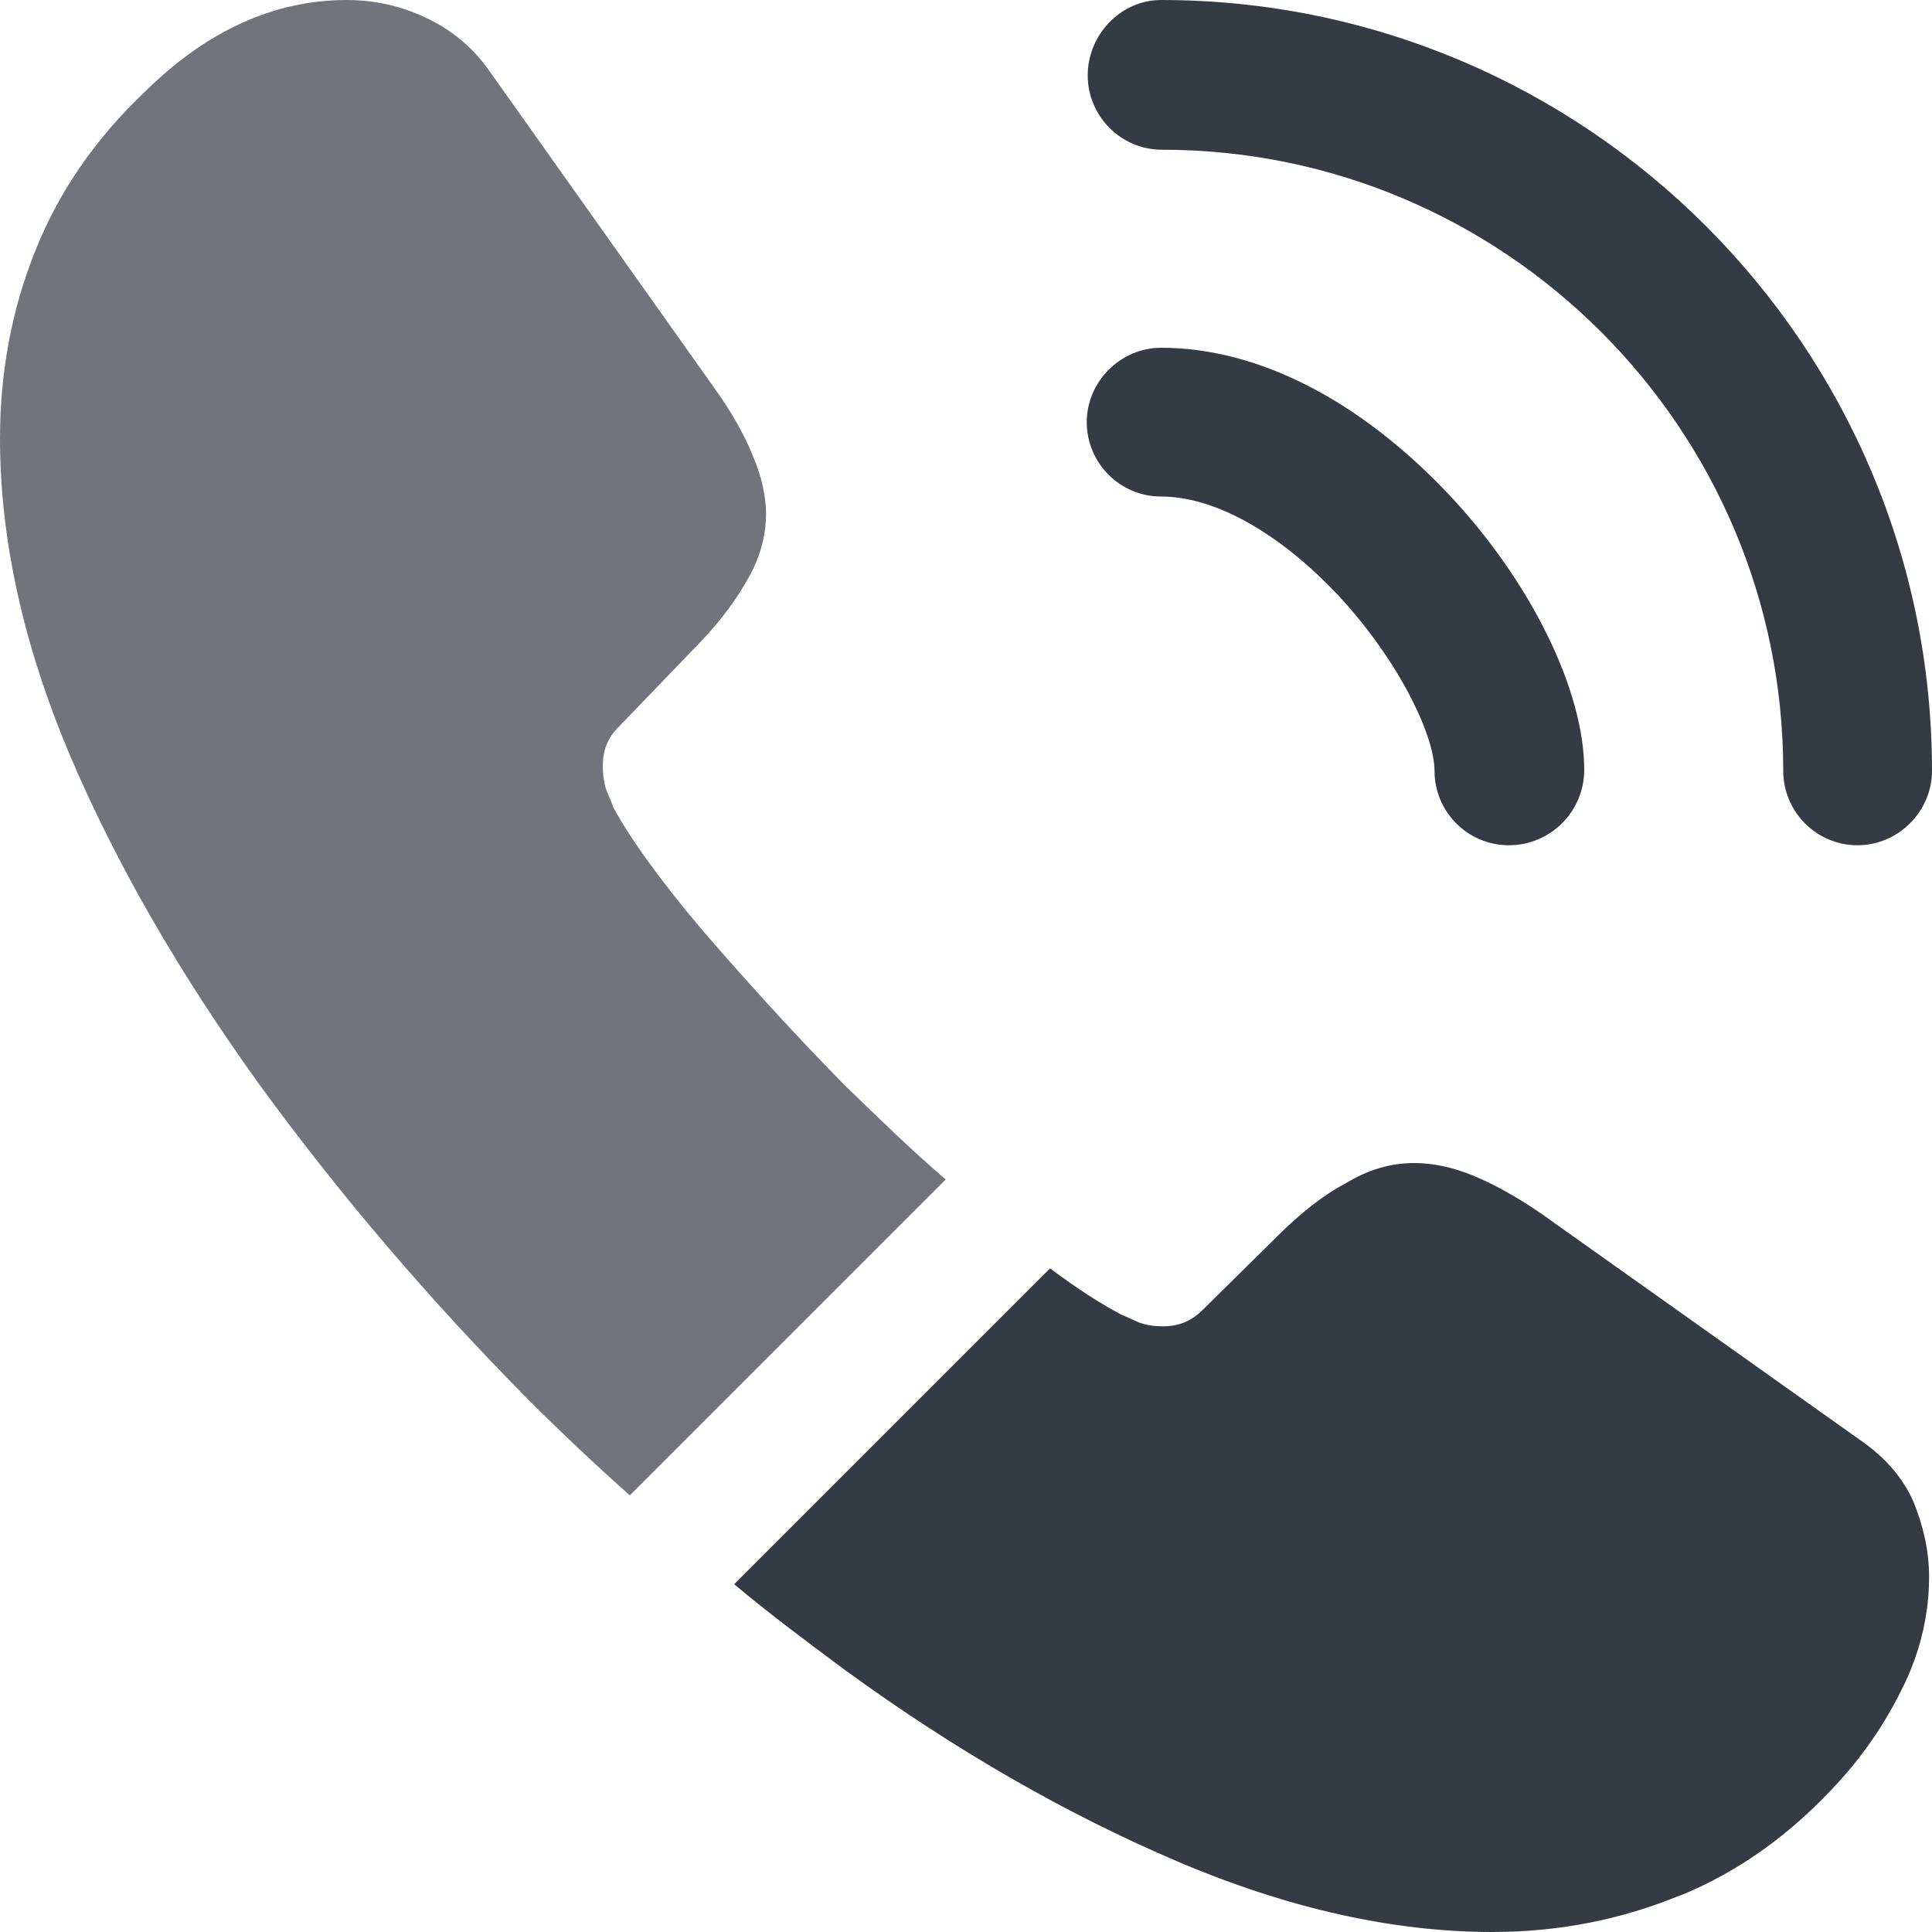
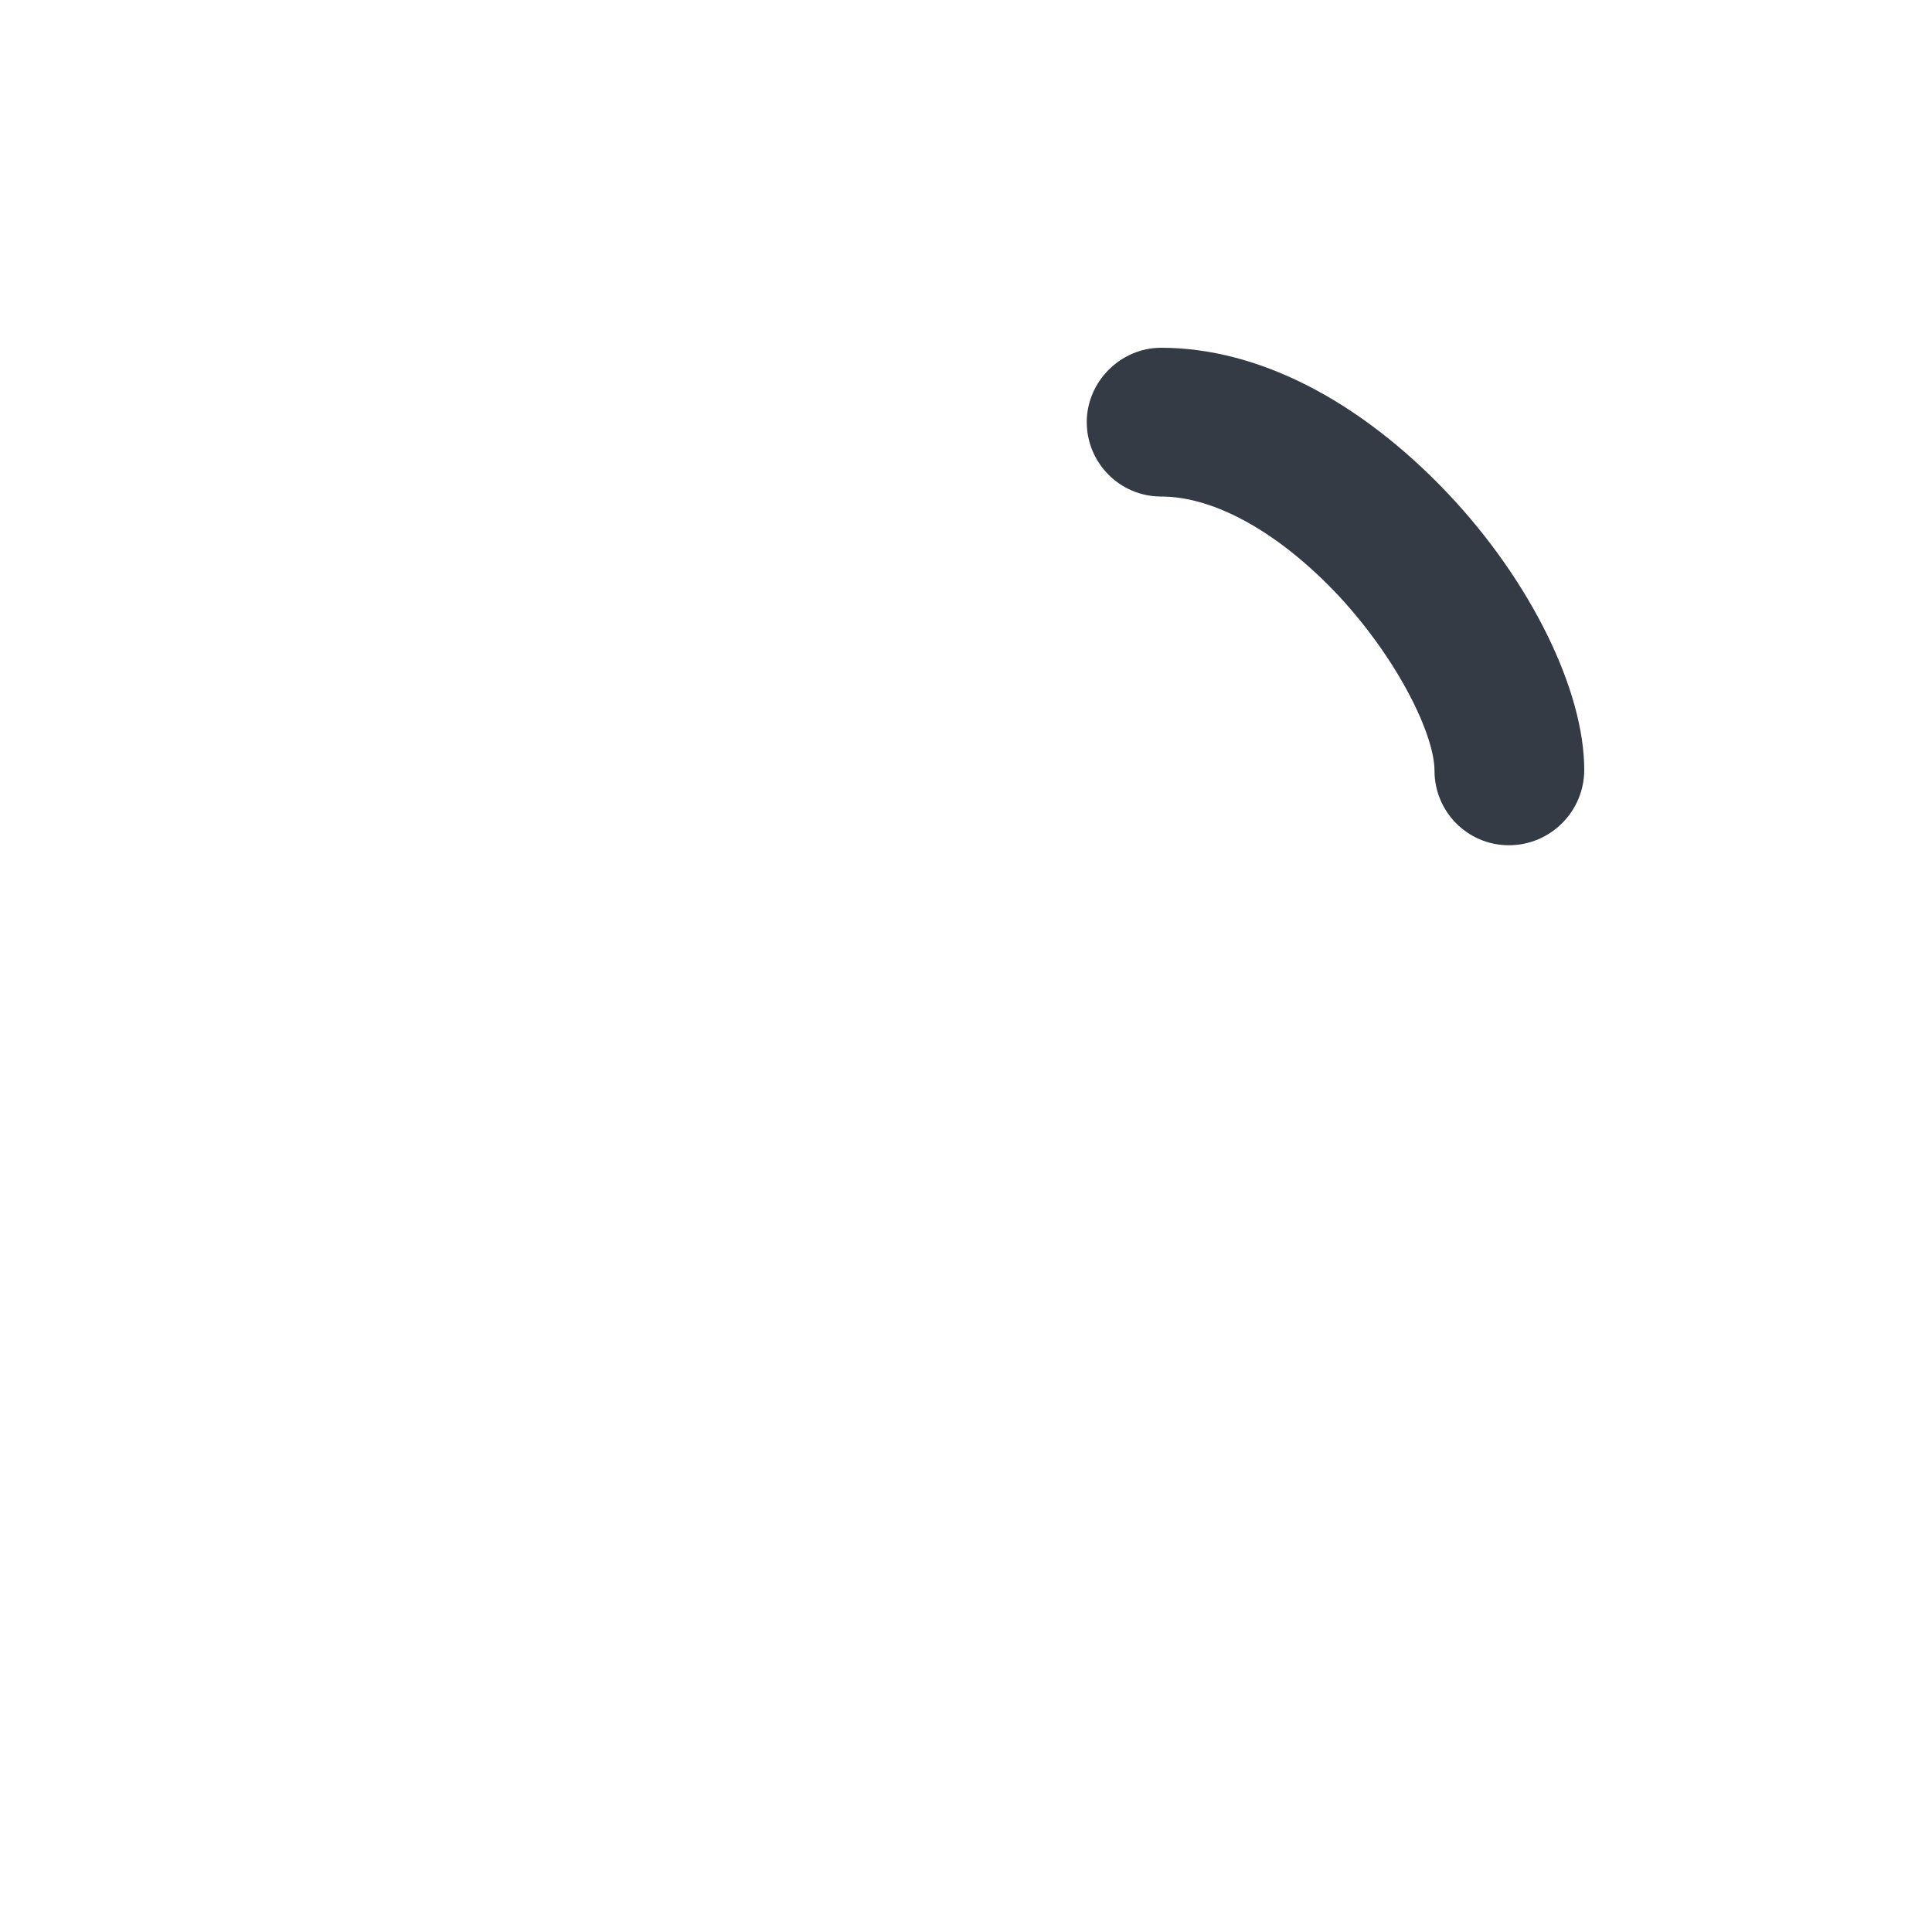
<svg xmlns="http://www.w3.org/2000/svg" id="Layer_1" data-name="Layer 1" viewBox="0 0 800 800">
  <defs>
    <style> .cls-1, .cls-2 { fill: #353b44; } .cls-2 { isolation: isolate; opacity: .7; } </style>
  </defs>
  <path class="cls-1" d="M624.8,350c-17.2,0-30.8-14-30.8-30.8,0-14.8-14.8-45.6-39.6-72.4-24.4-26-51.2-41.2-73.6-41.2-17.2,0-30.8-14-30.8-30.8s14-30.8,30.8-30.8c40,0,82,21.6,118.8,60.4,34.4,36.4,56.4,81.6,56.4,114.4,0,17.2-14,31.2-31.2,31.2Z" />
-   <path class="cls-1" d="M769.2,350c-17.2,0-30.8-14-30.8-30.8,0-142-115.6-257.2-257.2-257.2-17.2,0-30.8-14-30.8-30.8S464,0,480.8,0c176,0,319.2,143.2,319.2,319.2,0,16.8-14,30.8-30.8,30.8Z" />
-   <path class="cls-2" d="M391.6,488.4l-130.8,130.8c-14.4-12.8-28.4-26-42-39.6-41.2-41.6-78.4-85.2-111.6-130.8-32.8-45.6-59.2-91.2-78.4-136.4C9.6,266.8,0,223.2,0,181.6c0-27.2,4.8-53.2,14.4-77.2,9.6-24.4,24.8-46.8,46-66.8C86,12.4,114,0,143.6,0c11.2,0,22.4,2.4,32.4,7.2,10.4,4.8,19.6,12,26.8,22.4l92.8,130.8c7.2,10,12.4,19.2,16,28,3.6,8.4,5.6,16.8,5.6,24.4,0,9.6-2.8,19.2-8.4,28.4-5.2,9.2-12.8,18.8-22.4,28.4l-30.4,31.6c-4.4,4.4-6.4,9.6-6.4,16,0,3.2.4,6,1.2,9.2,1.2,3.2,2.4,5.6,3.2,8,7.2,13.2,19.6,30.4,37.2,51.2,18,20.8,37.2,42,58,63.2,14.4,14,28.4,27.6,42.4,39.6Z" />
-   <path class="cls-1" d="M798.8,653.2c0,11.2-2,22.8-6,34-1.2,3.2-2.4,6.4-4,9.6-6.8,14.4-15.6,28-27.2,40.8-19.6,21.6-41.2,37.2-65.6,47.2-.4,0-.8.4-1.2.4-23.6,9.6-49.2,14.8-76.8,14.8-40.8,0-84.4-9.6-130.4-29.2-46-19.6-92-46-137.6-79.2-15.6-11.6-31.2-23.2-46-35.6l130.8-130.8c11.2,8.4,21.2,14.8,29.6,19.2,2,.8,4.4,2,7.2,3.2,3.2,1.2,6.4,1.6,10,1.6,6.8,0,12-2.4,16.4-6.8l30.4-30c10-10,19.6-17.6,28.8-22.4,9.2-5.6,18.4-8.4,28.4-8.4,7.6,0,15.6,1.6,24.4,5.2,8.8,3.6,18,8.8,28,15.6l132.4,94c10.4,7.2,17.6,15.6,22,25.6,4,10,6.4,20,6.4,31.2Z" />
</svg>